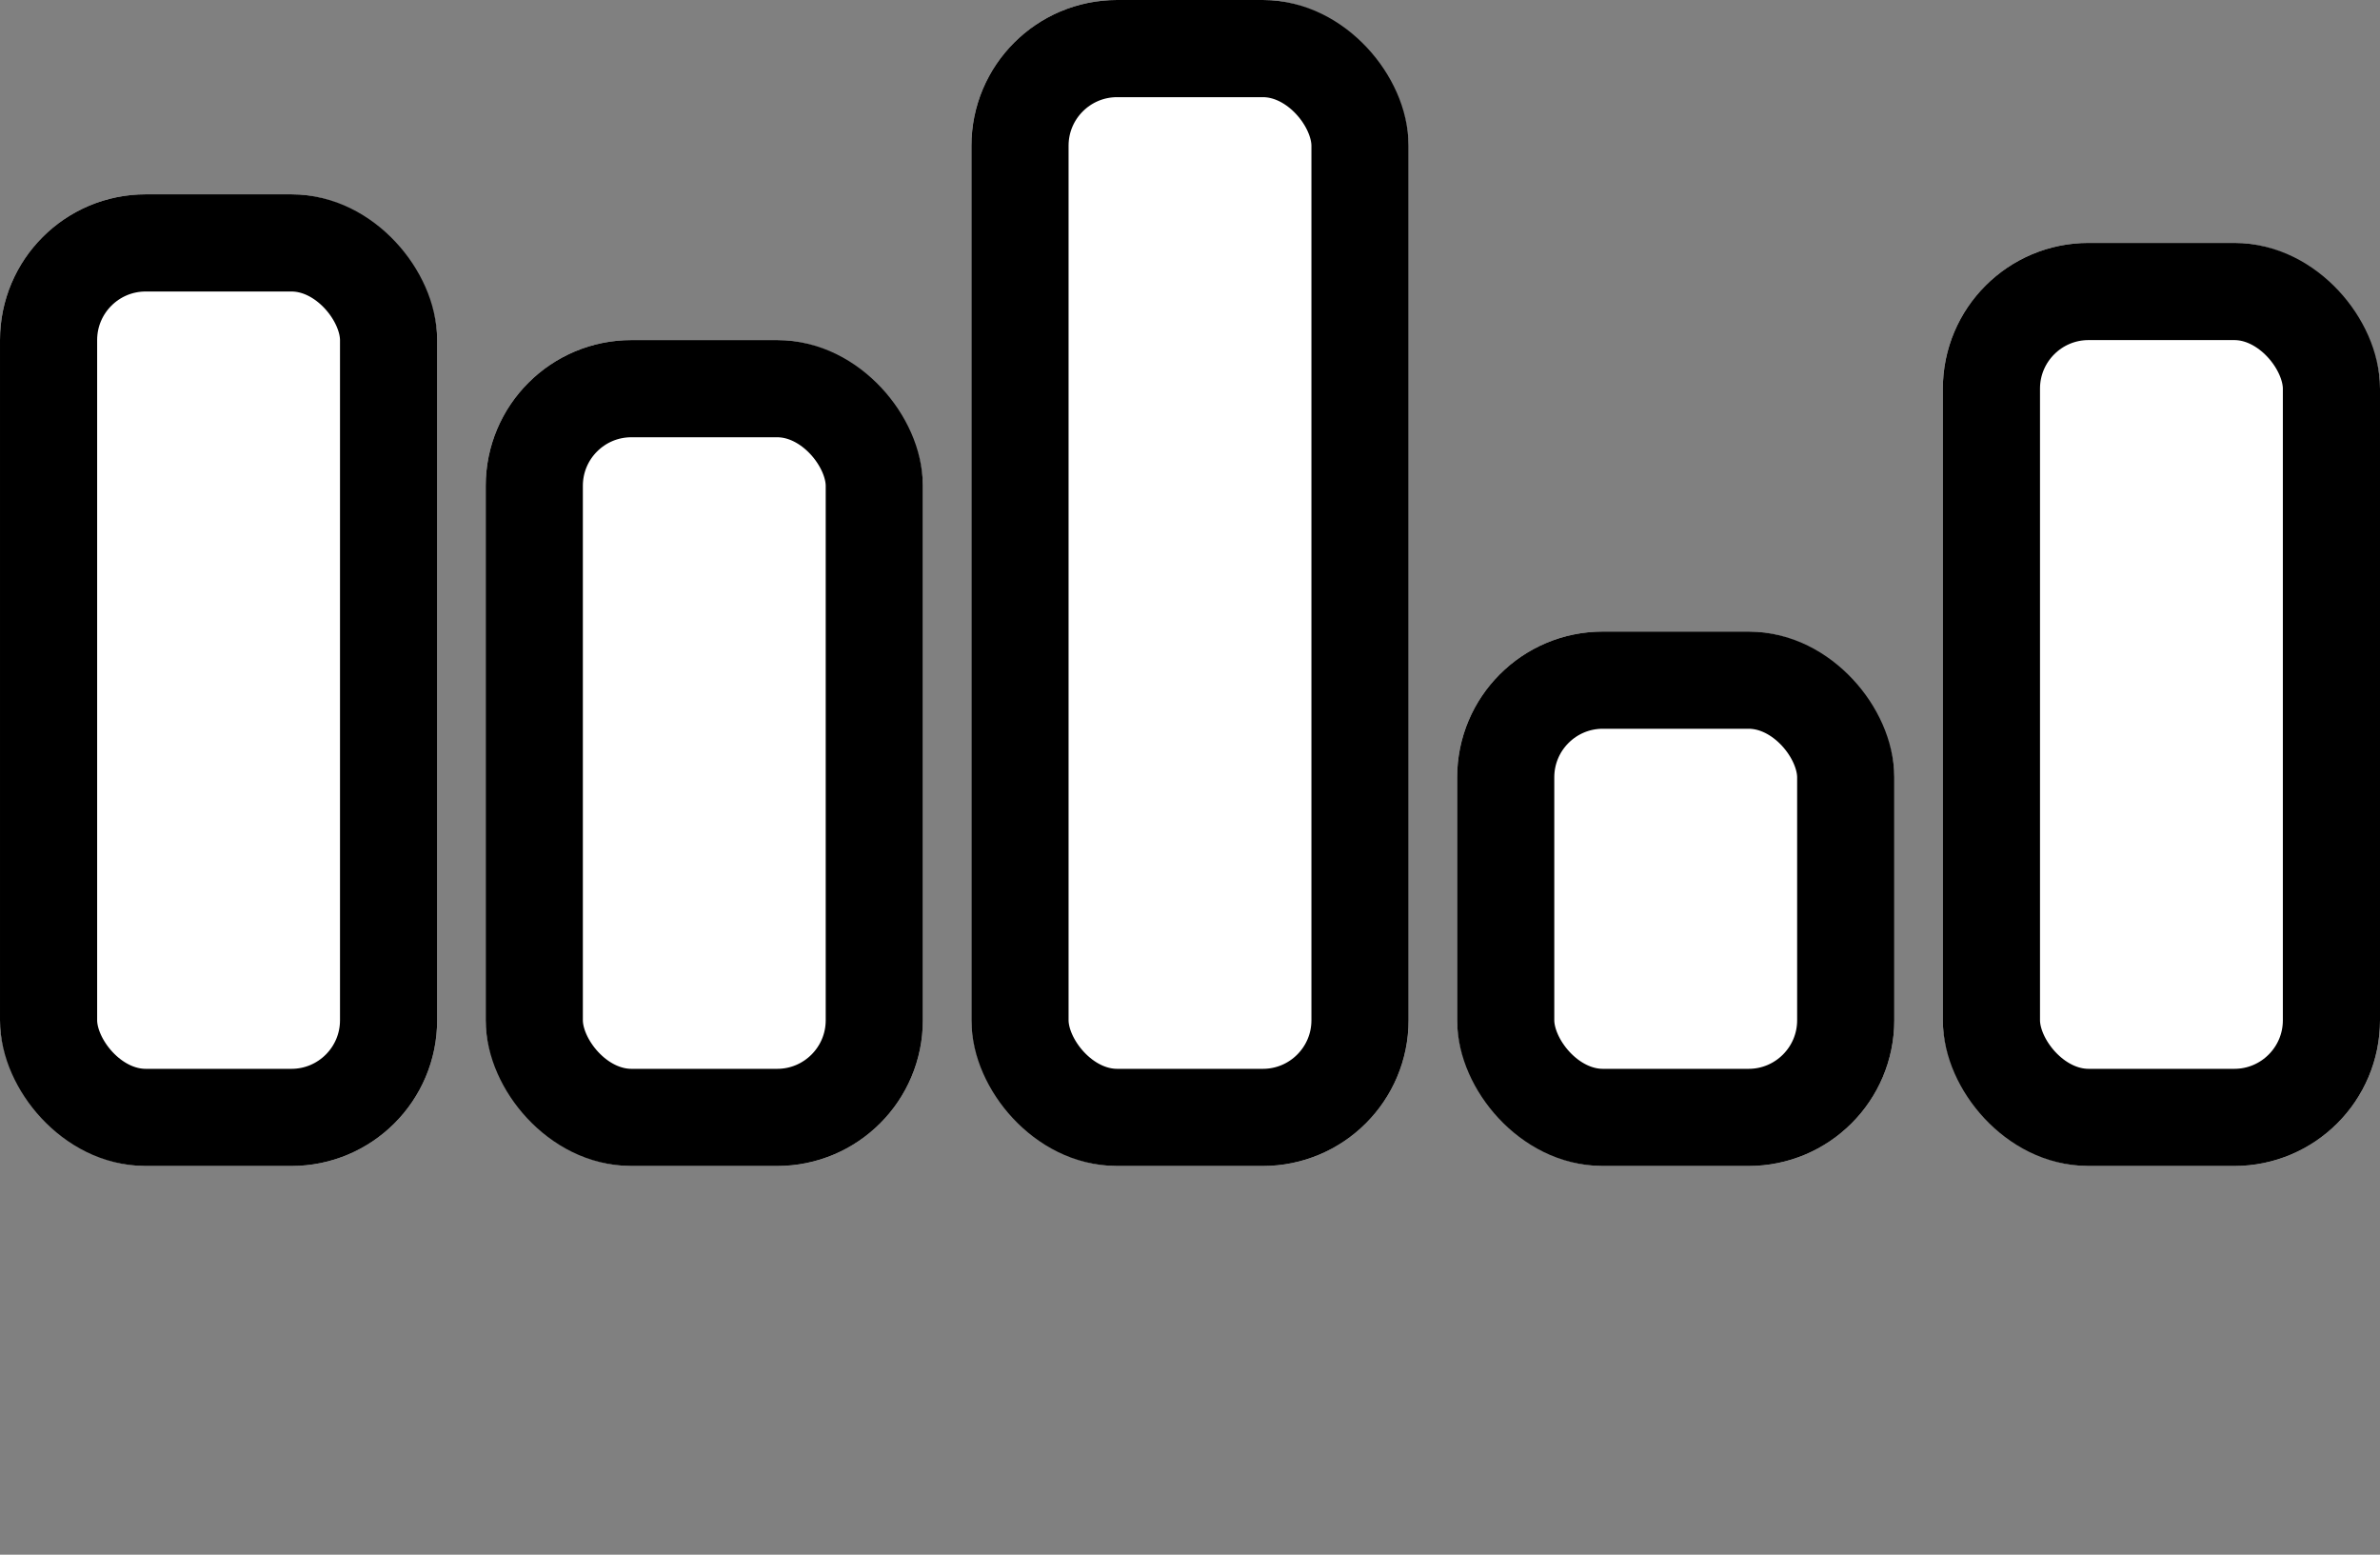
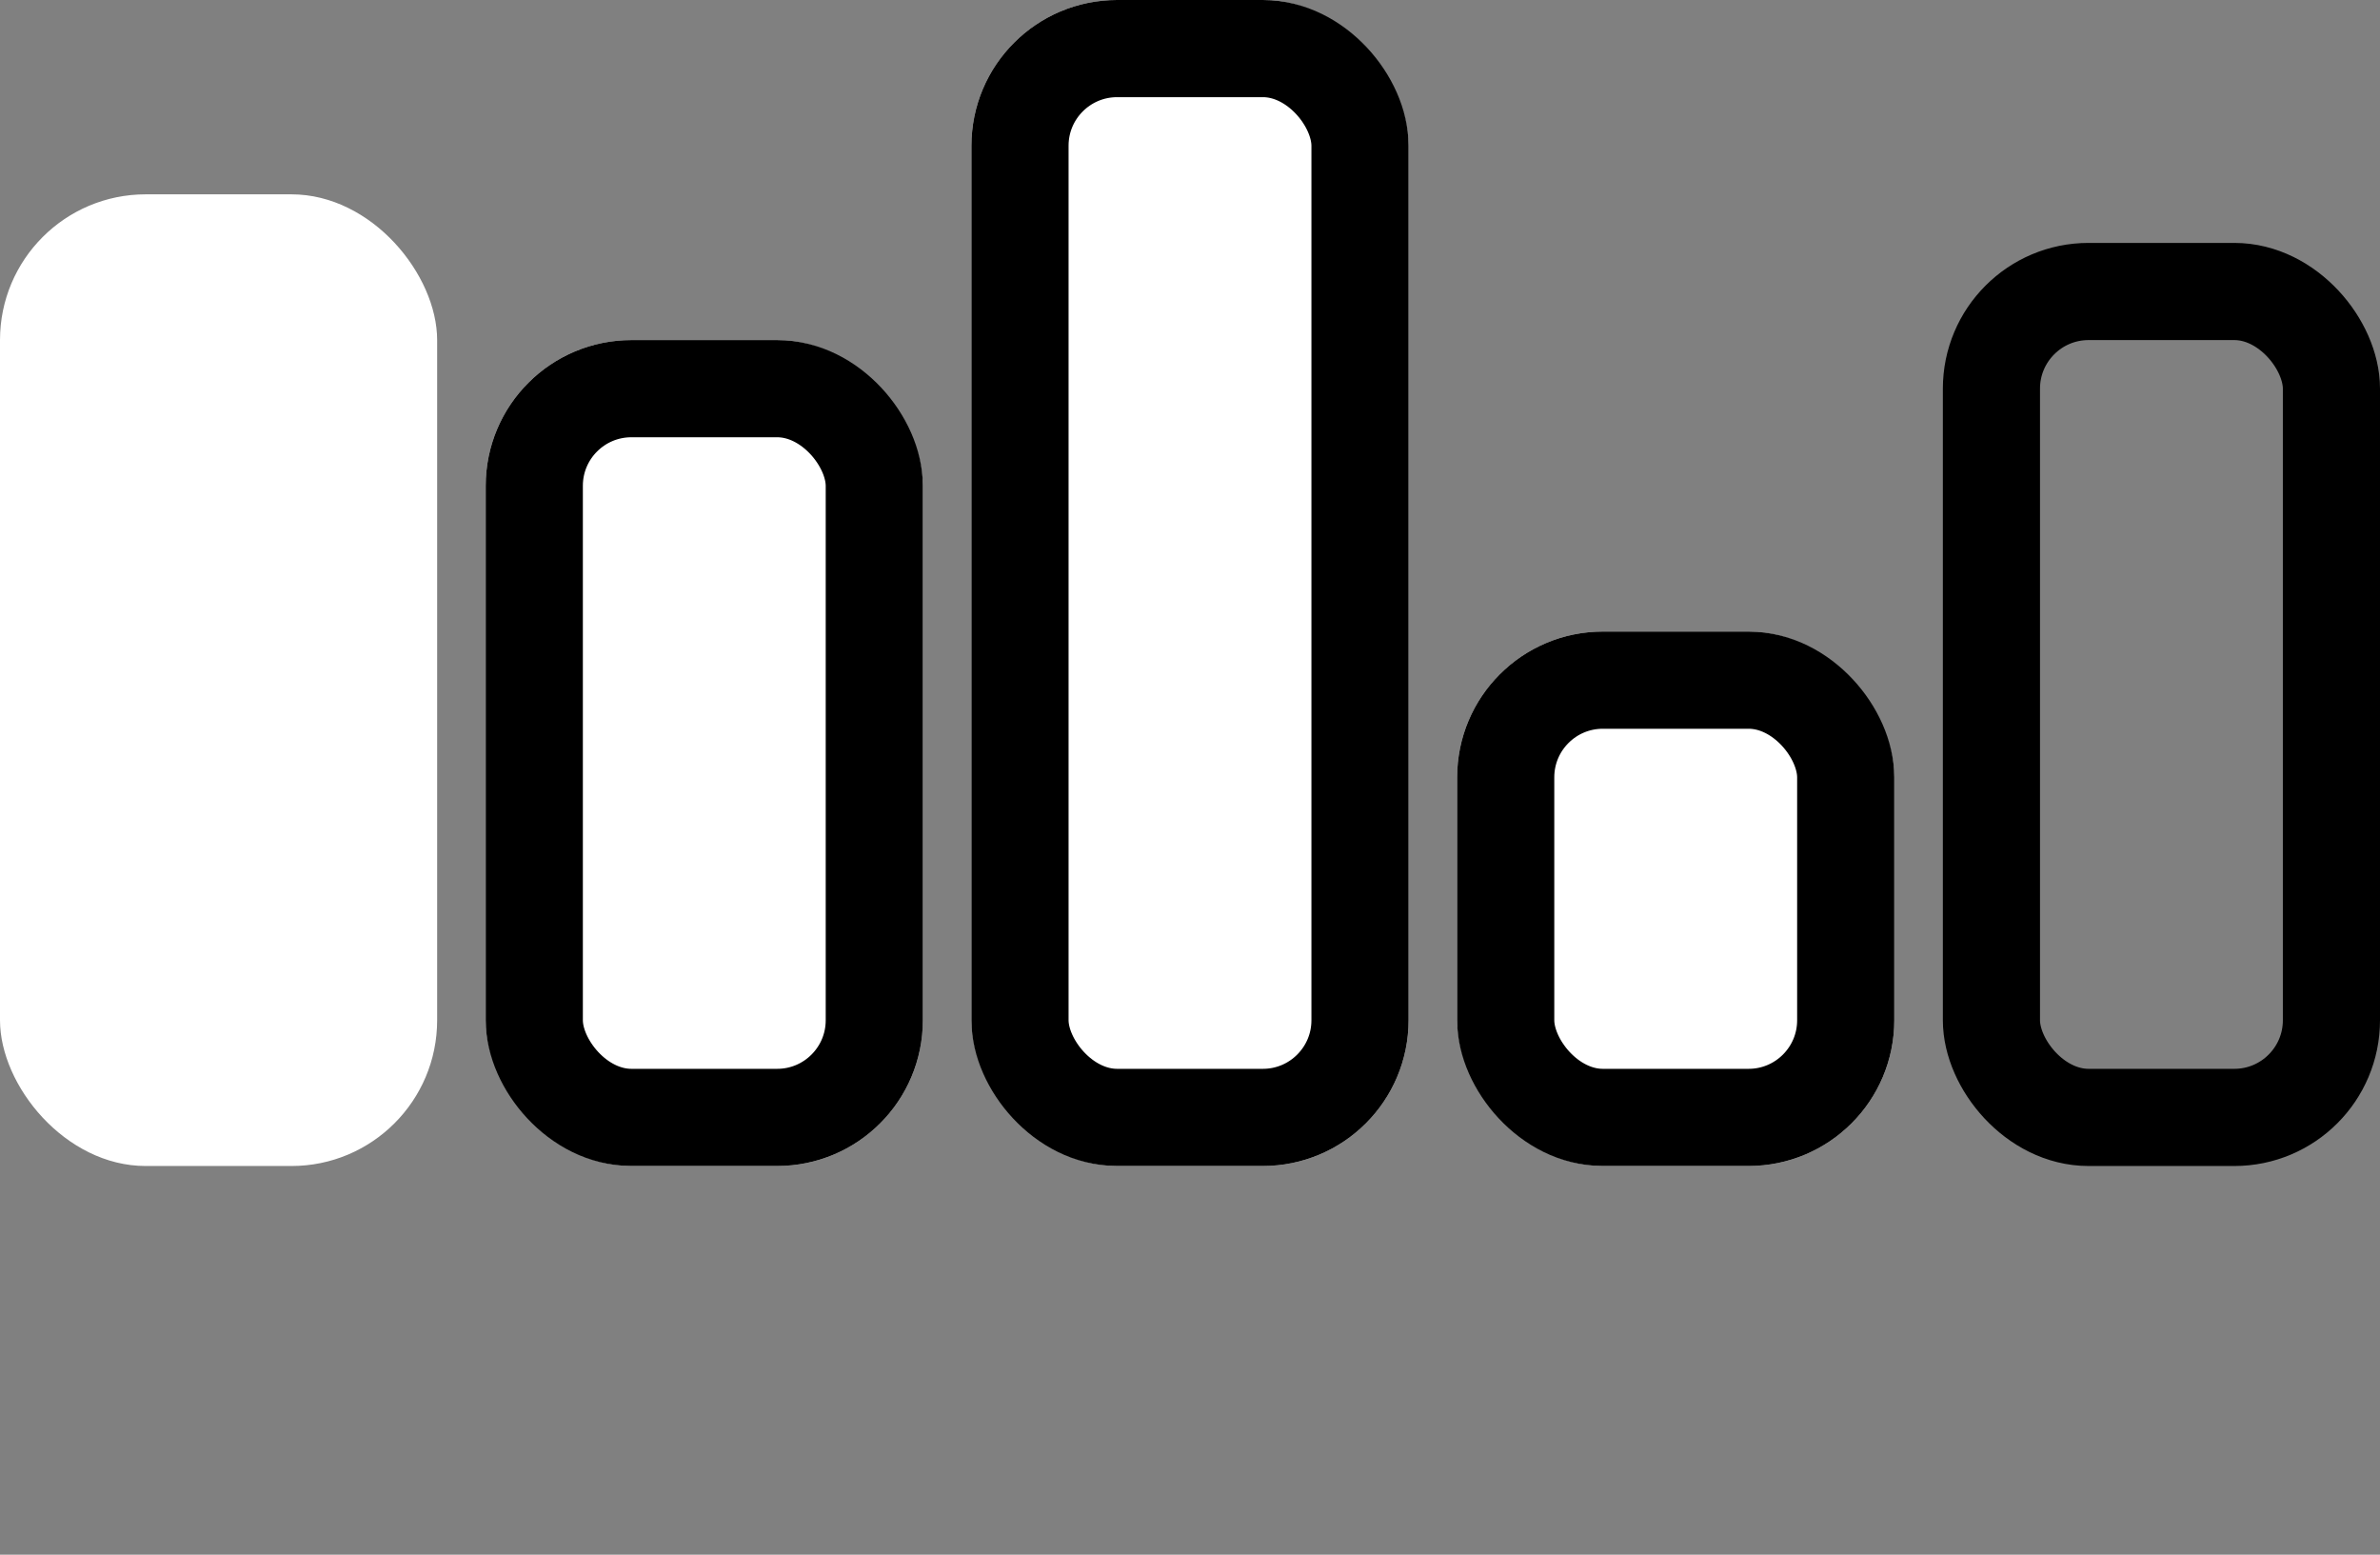
<svg xmlns="http://www.w3.org/2000/svg" width="49" height="32" viewBox="0 0 49 32">
  <rect x="0" y="0" width="49" height="32" fill="#808080" stroke="none" />
  <g id="Group_44" data-name="Group 44" transform="translate(-1391 -2571)">
    <g id="Rectangle_11" data-name="Rectangle 11" transform="translate(1391 2575)" fill="#fff" stroke="#000" stroke-width="2">
      <rect width="9" height="20" rx="3" stroke="none" />
-       <rect x="1" y="1" width="7" height="18" rx="2" fill="none" />
    </g>
    <rect id="Rectangle_16" data-name="Rectangle 16" width="5" height="5" rx="2.5" transform="translate(1393 2598)" fill="none" />
    <rect id="Rectangle_17" data-name="Rectangle 17" width="5" height="5" rx="2.5" transform="translate(1403 2598)" fill="none" />
-     <rect id="Rectangle_18" data-name="Rectangle 18" width="5" height="5" rx="2.5" transform="translate(1413 2598)" fill="none" />
    <rect id="Rectangle_19" data-name="Rectangle 19" width="5" height="5" rx="2.5" transform="translate(1423 2598)" fill="none" />
-     <rect id="Rectangle_20" data-name="Rectangle 20" width="5" height="5" rx="2.5" transform="translate(1433 2598)" fill="none" />
    <g id="Rectangle_12" data-name="Rectangle 12" transform="translate(1401 2578)" fill="#fff" stroke="#000" stroke-width="2">
      <rect width="9" height="17" rx="3" stroke="none" />
      <rect x="1" y="1" width="7" height="15" rx="2" fill="none" />
    </g>
    <g id="Rectangle_13" data-name="Rectangle 13" transform="translate(1411 2571)" fill="#fff" stroke="#000" stroke-width="2">
      <rect width="9" height="24" rx="3" stroke="none" />
      <rect x="1" y="1" width="7" height="22" rx="2" fill="none" />
    </g>
    <g id="Rectangle_14" data-name="Rectangle 14" transform="translate(1421 2584)" fill="#fff" stroke="#000" stroke-width="2">
      <rect width="9" height="11" rx="3" stroke="none" />
      <rect x="1" y="1" width="7" height="9" rx="2" fill="none" />
    </g>
    <g id="Rectangle_15" data-name="Rectangle 15" transform="translate(1431 2576)" fill="#fff" stroke="#000" stroke-width="2">
-       <rect width="9" height="19" rx="3" stroke="none" />
      <rect x="1" y="1" width="7" height="17" rx="2" fill="none" />
    </g>
  </g>
</svg>